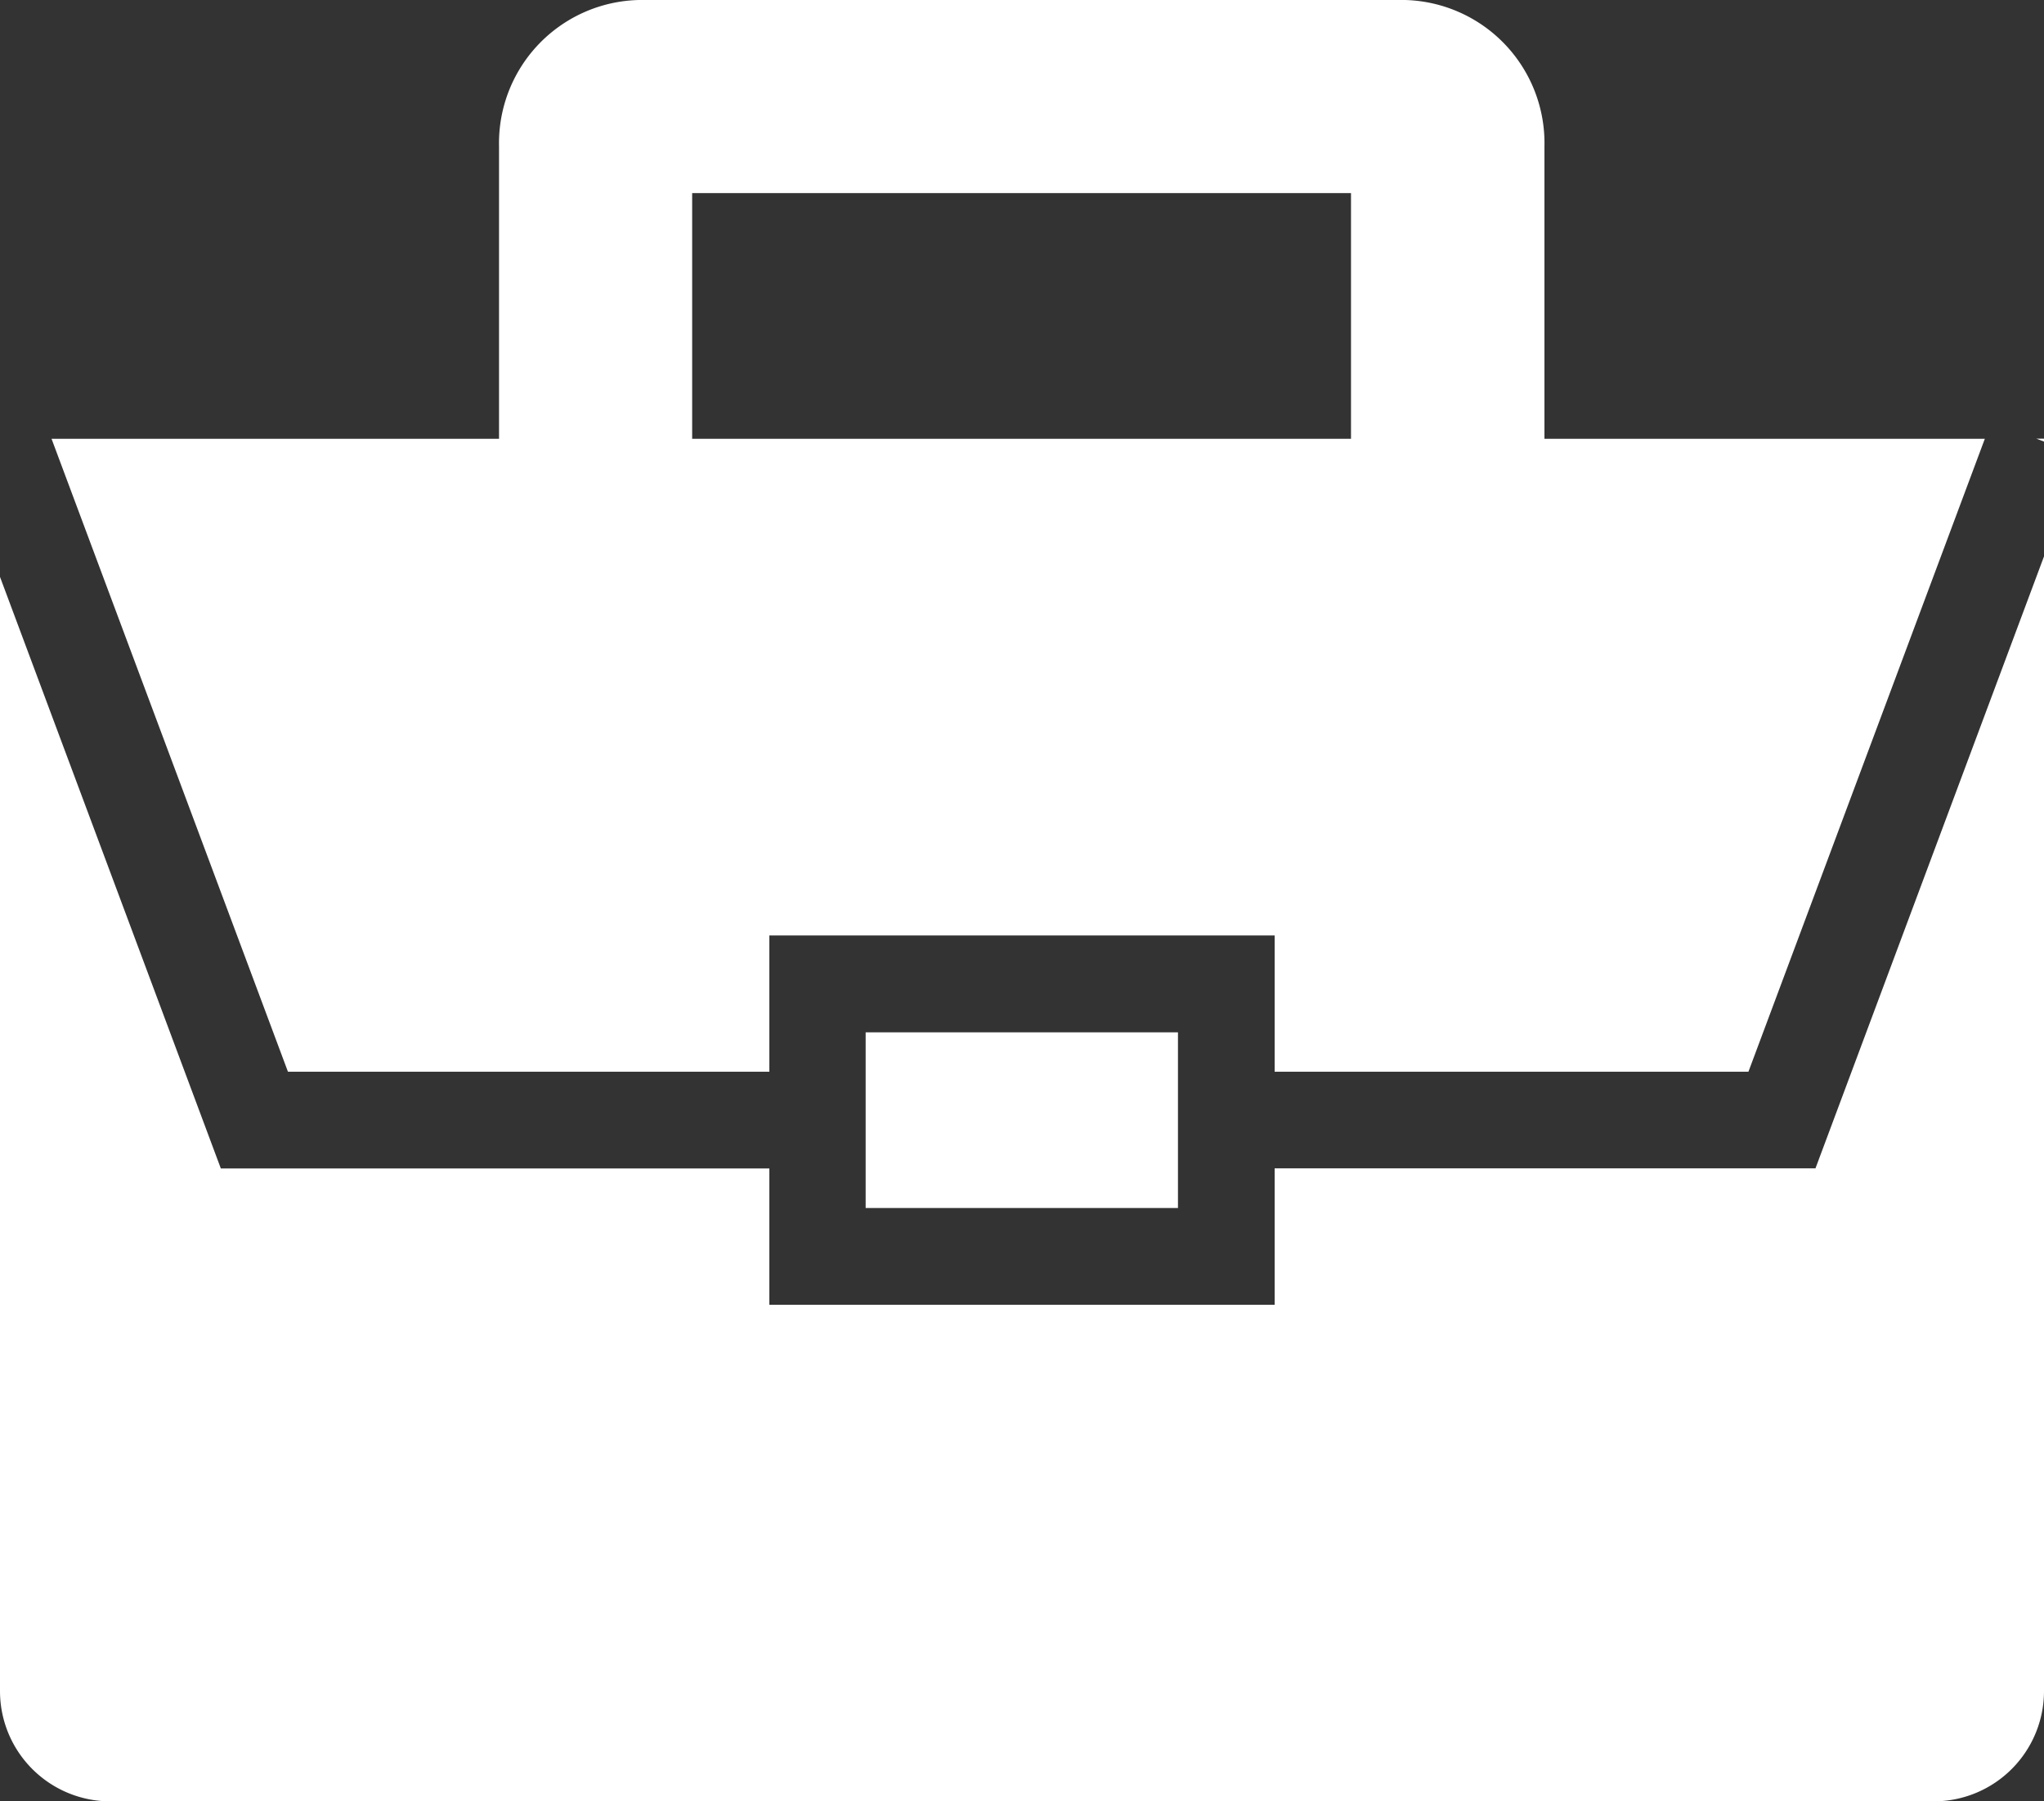
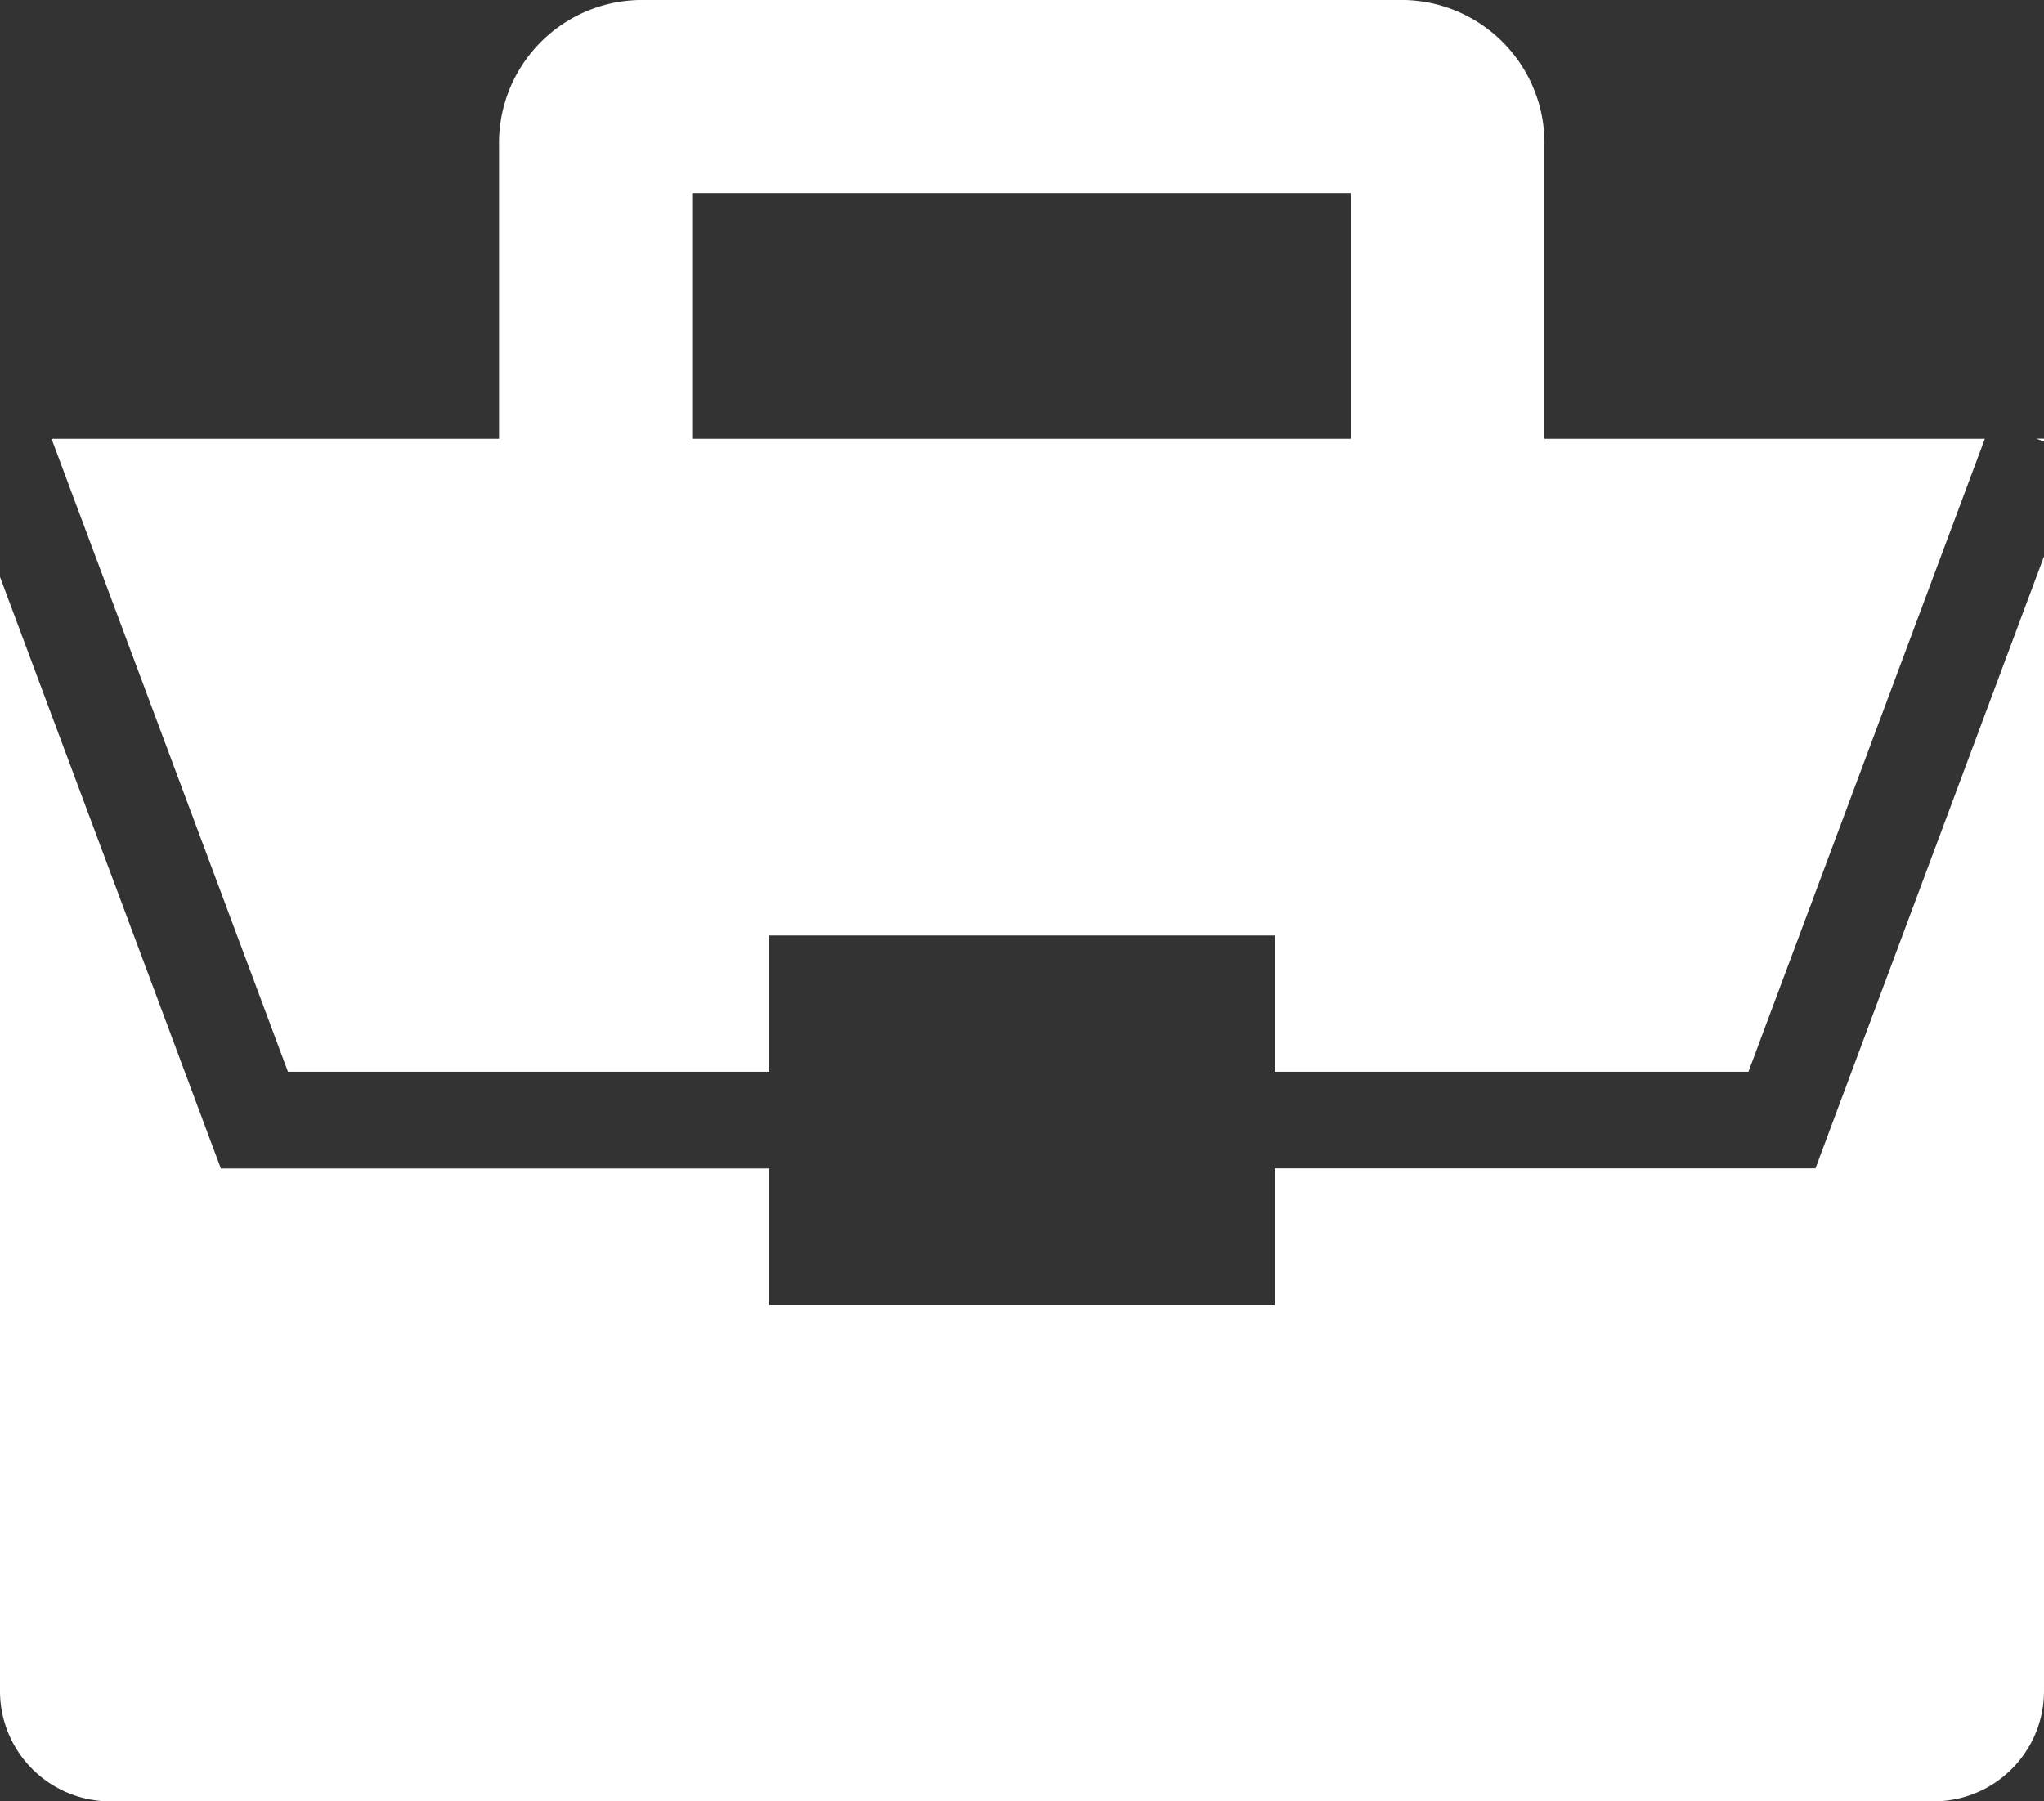
<svg xmlns="http://www.w3.org/2000/svg" id="data_icon2" width="31.645" height="27.891" viewBox="0 0 31.645 27.891">
  <rect x="0" y="0" width="31.645" height="27.891" fill="#333333" stroke="none" />
  <g id="グループ_802" data-name="グループ 802" transform="translate(7.735)">
    <path id="パス_923" data-name="パス 923" d="M50.395,7.349H47.4V2.99h-10.2V7.349h-2.99V2.266A2.217,2.217,0,0,1,36.377,0h11.86a2.217,2.217,0,0,1,2.158,2.266Z" transform="translate(-34.219)" fill="#fff" />
  </g>
  <g id="グループ_803" data-name="グループ 803" transform="translate(0 6.794)">
    <path id="パス_924" data-name="パス 924" d="M29.8,39.857l3.66-9.8H3.529l3.66,9.8h7.453v-2.11h7.823v2.11Z" transform="translate(-2.731 -30.057)" fill="#fff" />
-     <path id="パス_925" data-name="パス 925" d="M59.3,72.806v.614h4.835V70.7H59.3v2.11Z" transform="translate(-45.898 -61.51)" fill="#fff" />
    <path id="パス_926" data-name="パス 926" d="M139.59,30.1v-.045h-.12Z" transform="translate(-107.945 -30.057)" fill="#fff" />
    <path id="パス_927" data-name="パス 927" d="M28.107,47.588H19.734V49.7H11.911v-2.11H3.419L0,38.43V55.681a1.708,1.708,0,0,0,1.708,1.708H29.937a1.708,1.708,0,0,0,1.708-1.708V38.113Z" transform="translate(0 -36.292)" fill="#fff" />
-     <path id="パス_928" data-name="パス 928" d="M0,30.057H0Z" transform="translate(0 -30.057)" fill="#fff" />
  </g>
</svg>